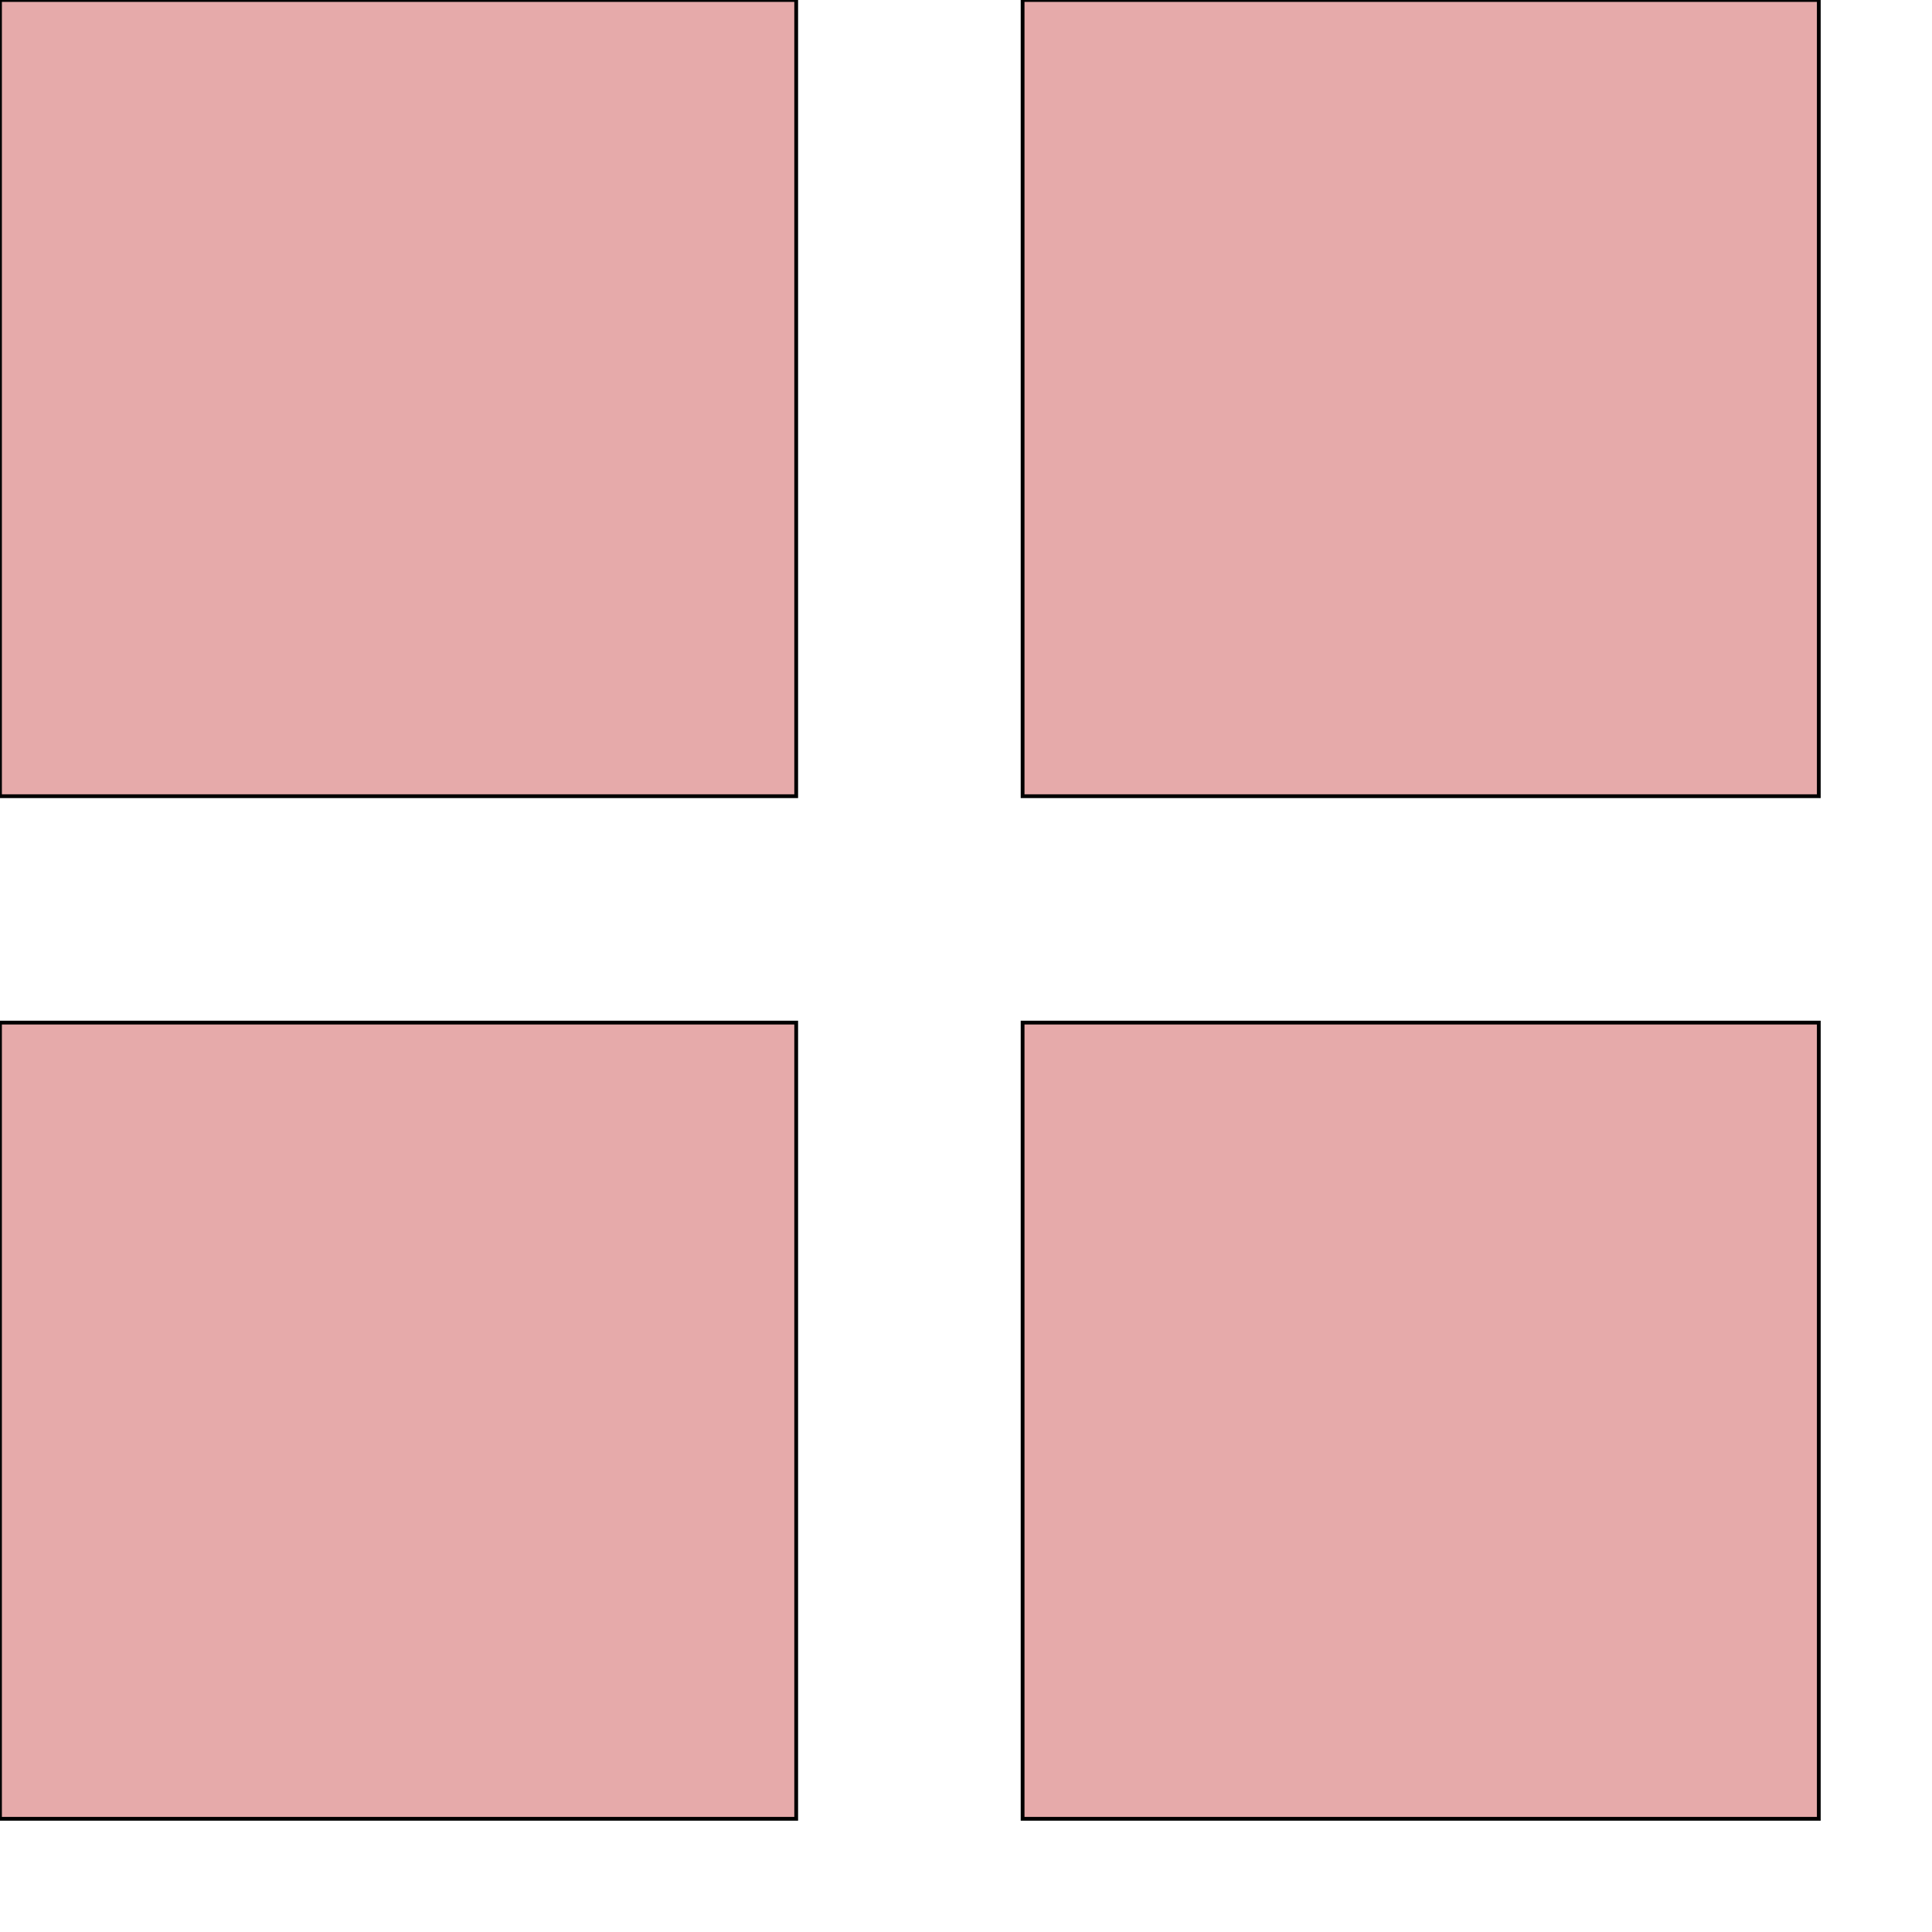
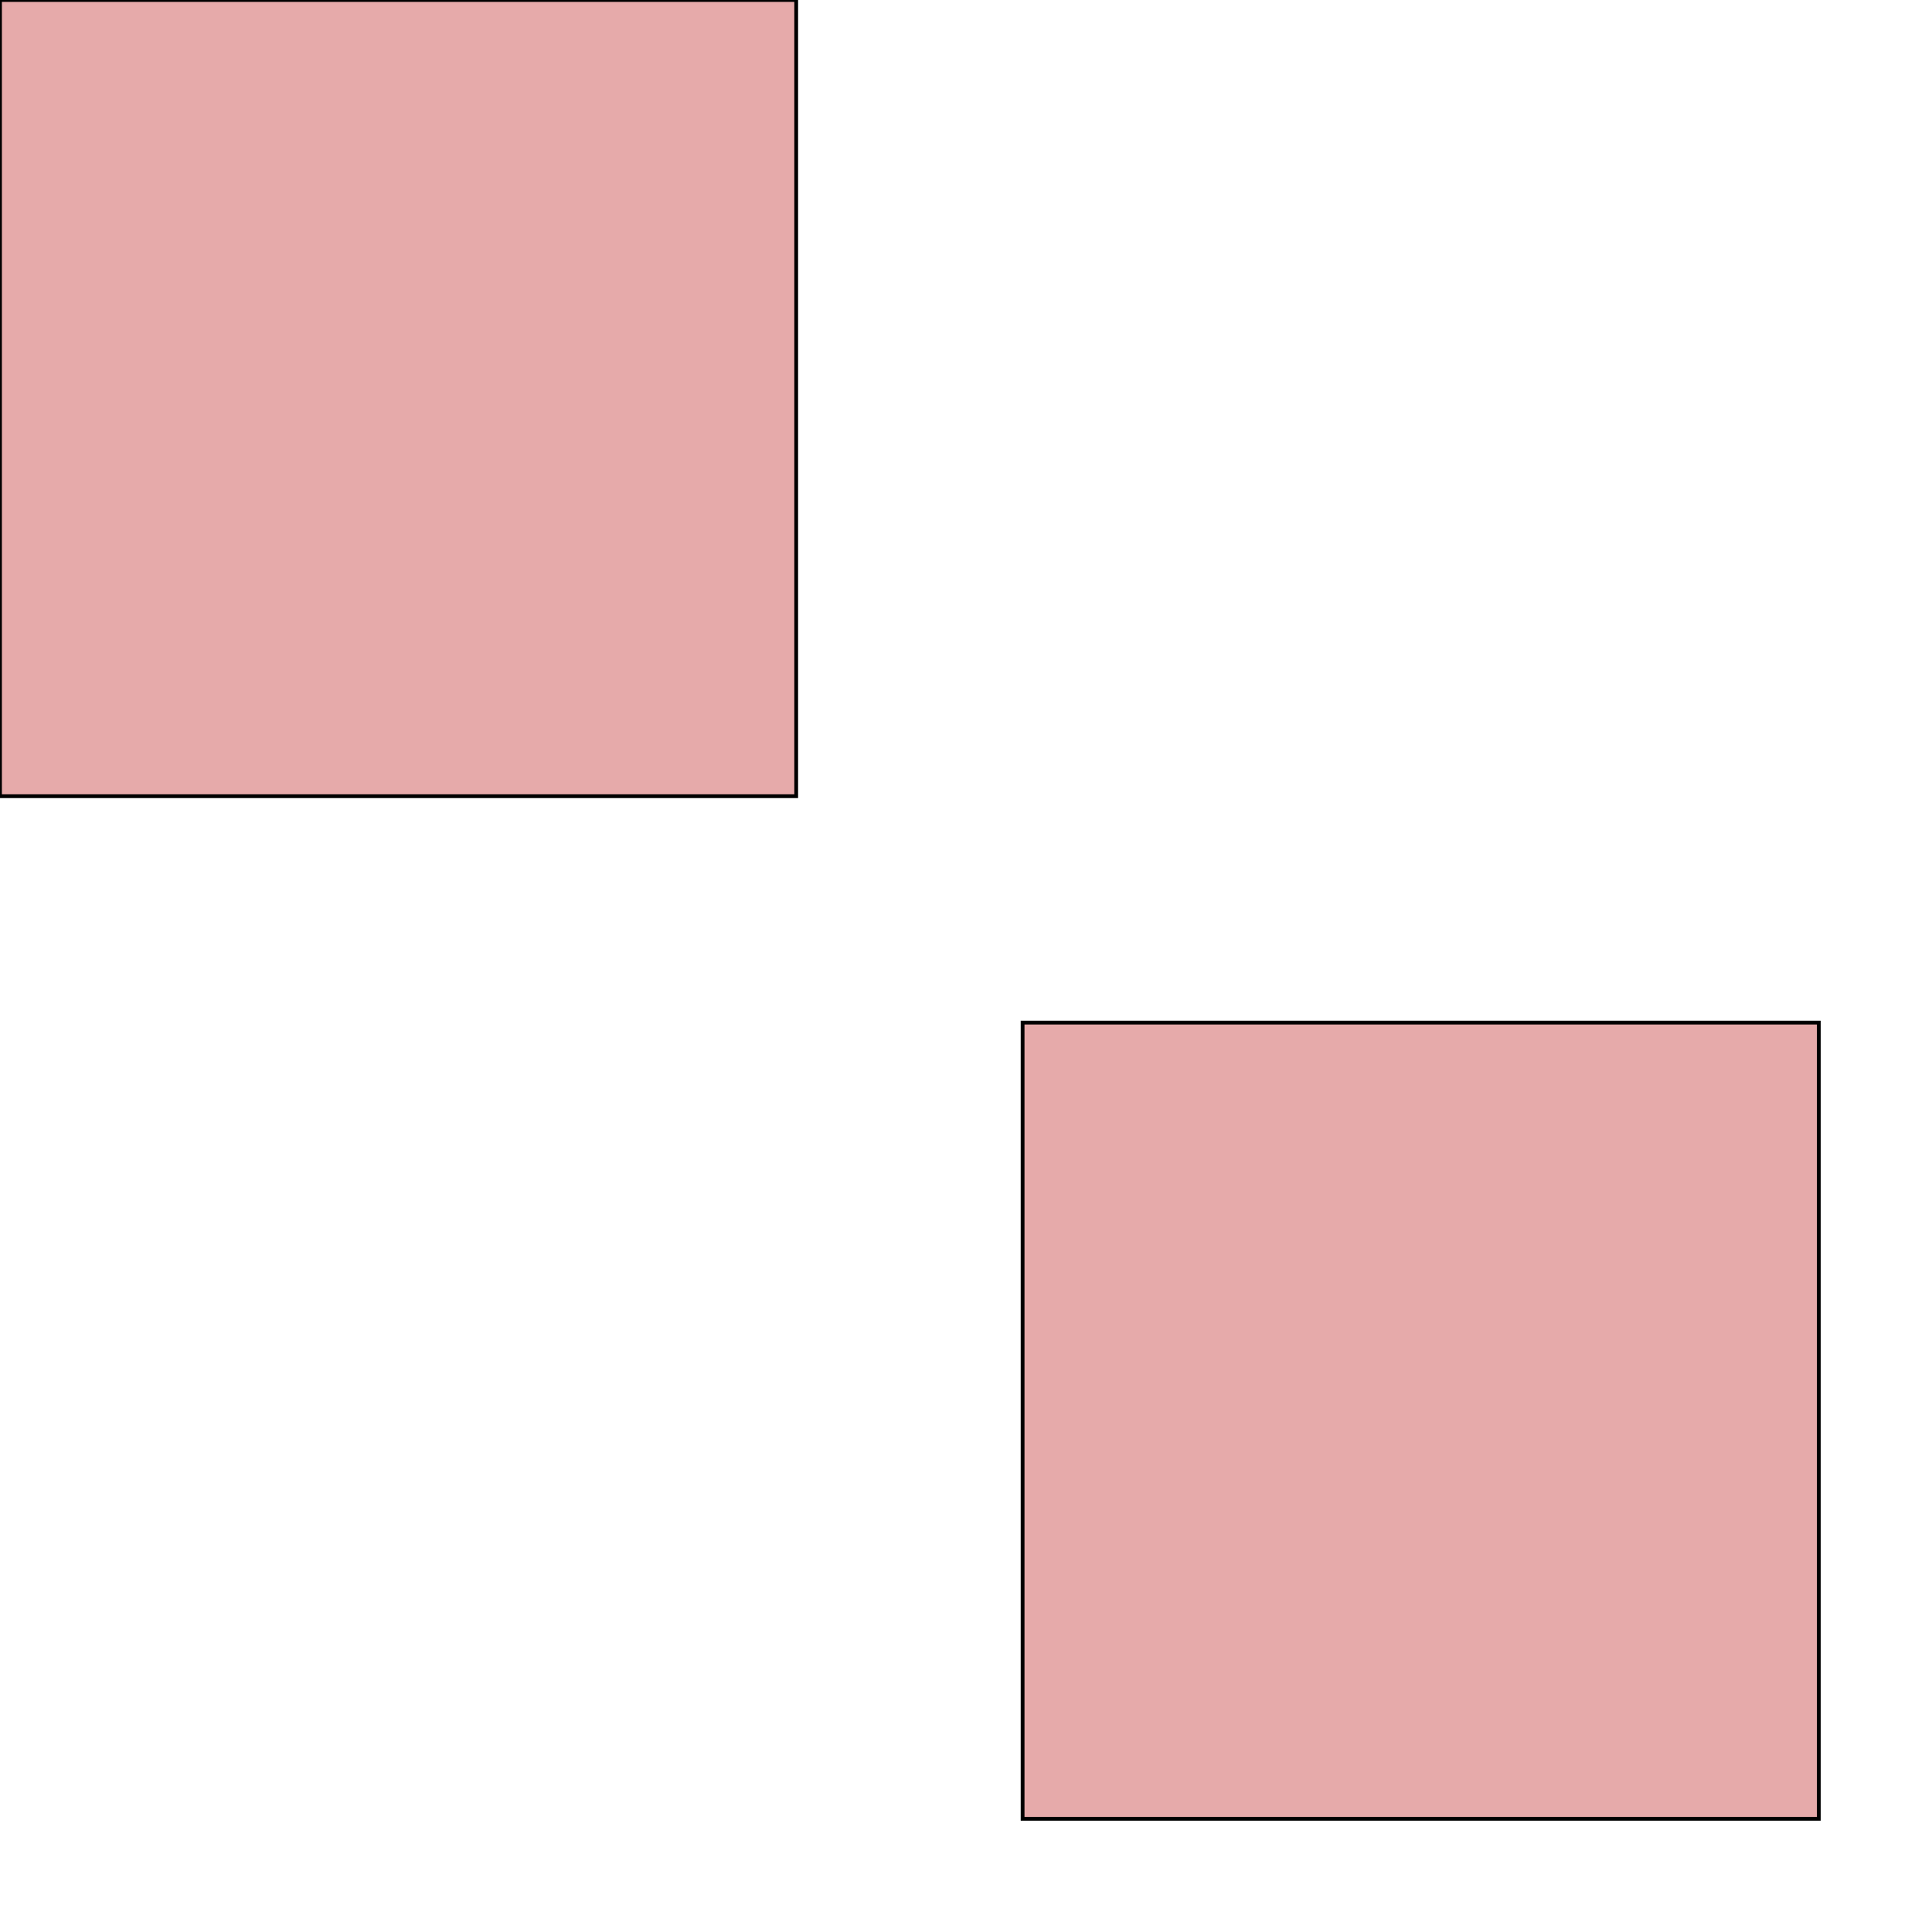
<svg xmlns="http://www.w3.org/2000/svg" id="th_the_layout-grid2-alt" width="100%" height="100%" version="1.1" preserveAspectRatio="xMidYMin slice" data-uid="the_layout-grid2-alt" data-keyword="the_layout-grid2-alt" viewBox="0 0 512 512" data-colors="[&quot;#dd2e44&quot;,&quot;#ffffff&quot;,&quot;#fff5b4&quot;,&quot;#78a3ad&quot;]">
  <path id="th_the_layout-grid2-alt_0" d="M0 0L211 0L211 211L0 211Z " fill-rule="evenodd" fill="#e6aaaa" stroke-width="1" stroke="#000000" />
-   <path id="th_the_layout-grid2-alt_1" d="M271 0L271 211L482 211L482 0Z " fill-rule="evenodd" fill="#e6aaaa" stroke-width="1" stroke="#000000" />
-   <path id="th_the_layout-grid2-alt_2" d="M0 482L211 482L211 271L0 271Z " fill-rule="evenodd" fill="#e6aaaa" stroke-width="1" stroke="#000000" />
  <path id="th_the_layout-grid2-alt_3" d="M271 482L482 482L482 271L271 271Z " fill-rule="evenodd" fill="#e6aaaa" stroke-width="1" stroke="#000000" />
  <defs id="SvgjsDefs59448" />
</svg>